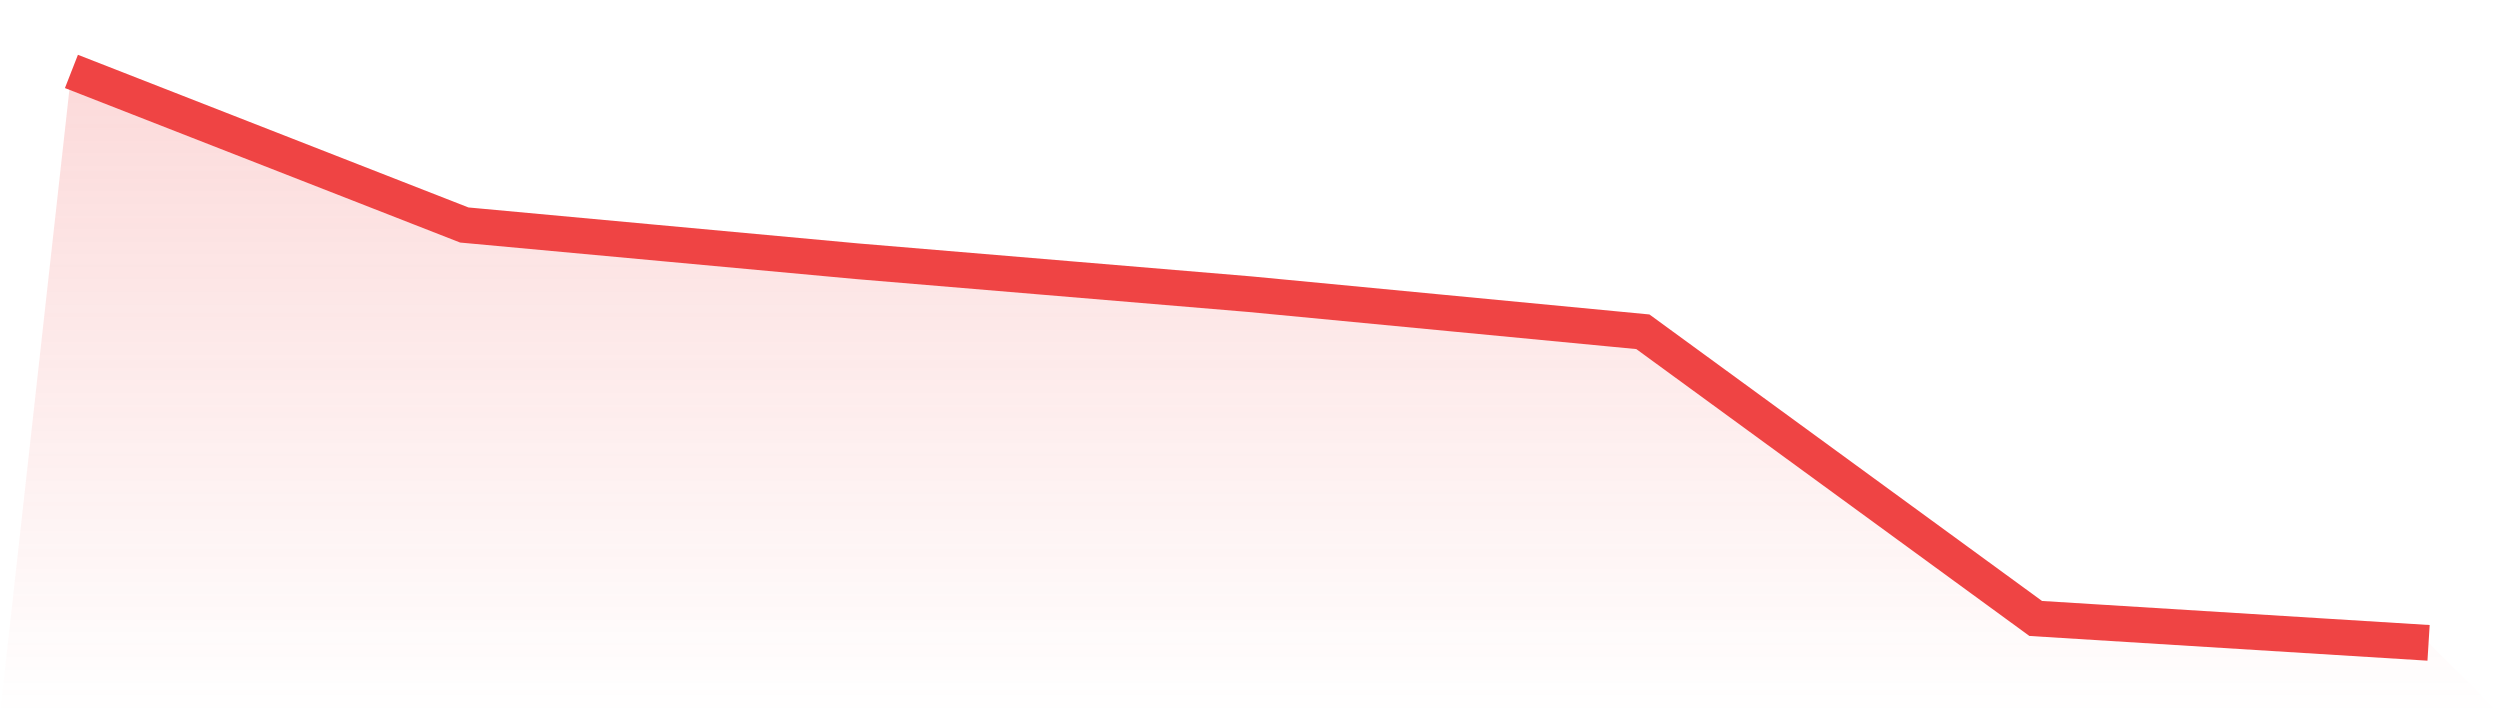
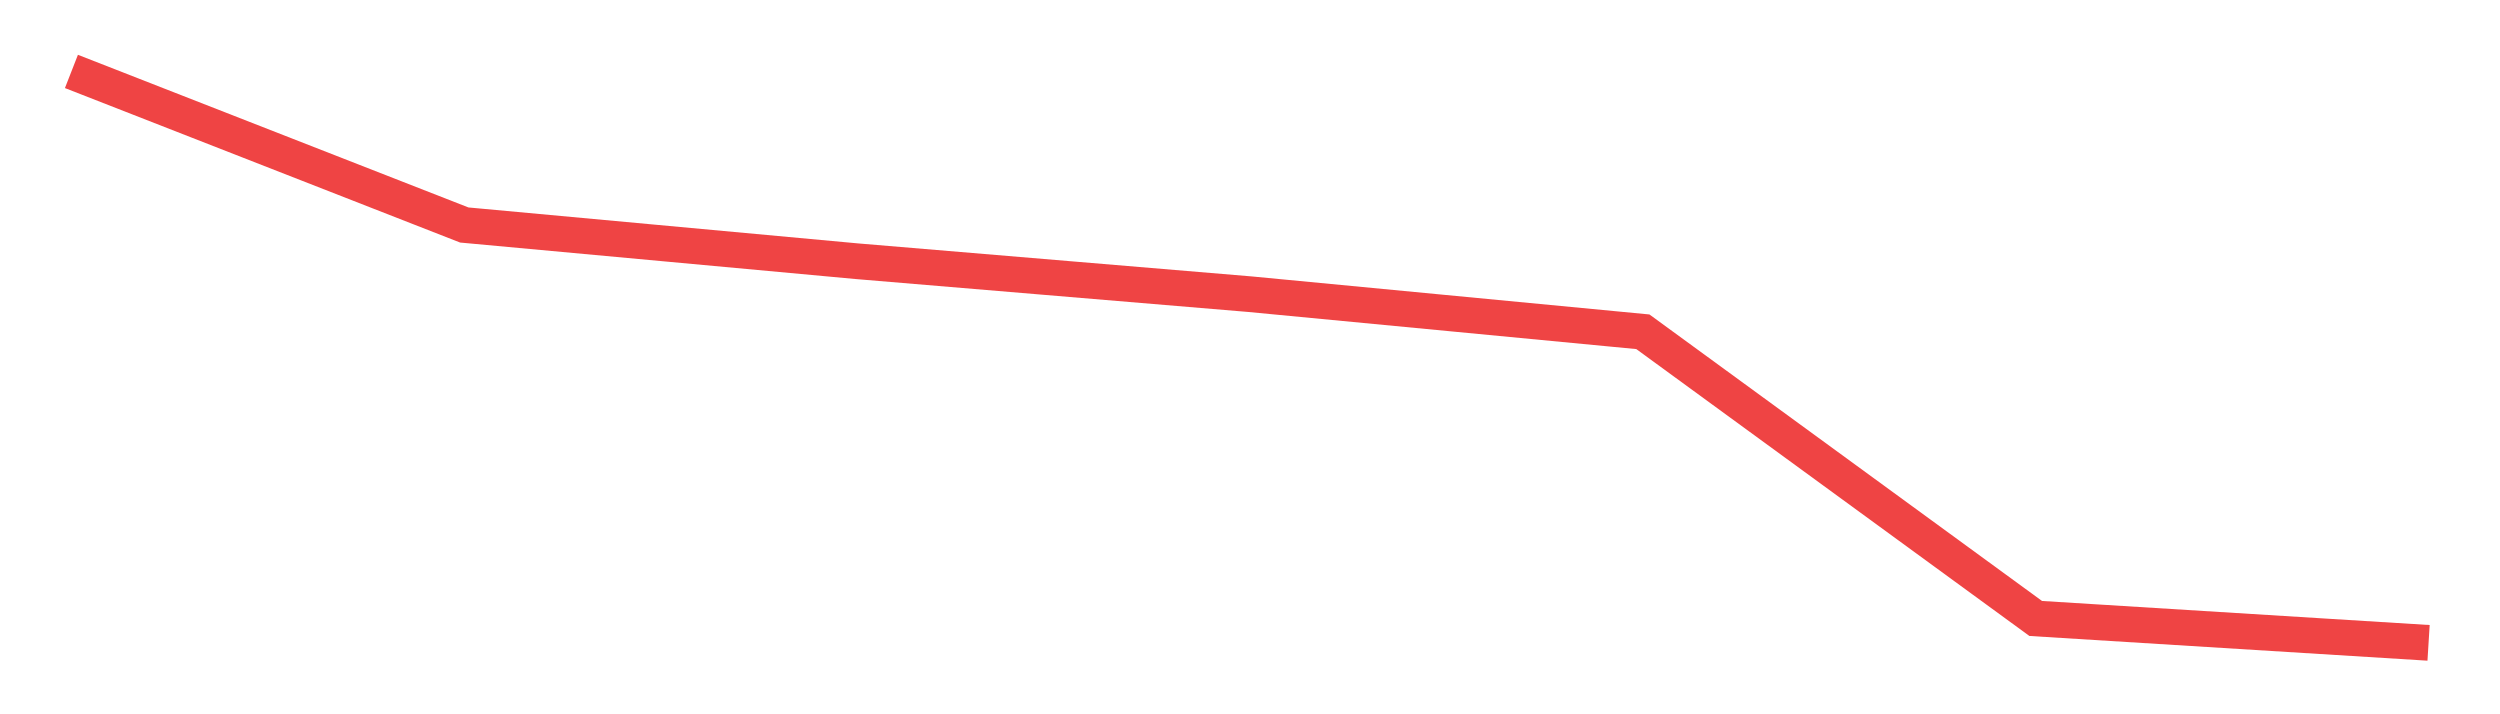
<svg xmlns="http://www.w3.org/2000/svg" viewBox="0 0 140 40">
  <defs>
    <linearGradient id="gradient" x1="0" x2="0" y1="0" y2="1">
      <stop offset="0%" stop-color="#ef4444" stop-opacity="0.2" />
      <stop offset="100%" stop-color="#ef4444" stop-opacity="0" />
    </linearGradient>
  </defs>
-   <path d="M4,4 L4,4 L26,12.6 L48,14.63 L70,16.475 L92,18.579 L114,34.634 L136,36 L140,40 L0,40 z" fill="url(#gradient)" />
  <path d="M4,4 L4,4 L26,12.6 L48,14.63 L70,16.475 L92,18.579 L114,34.634 L136,36" fill="none" stroke="#ef4444" stroke-width="2" />
</svg>